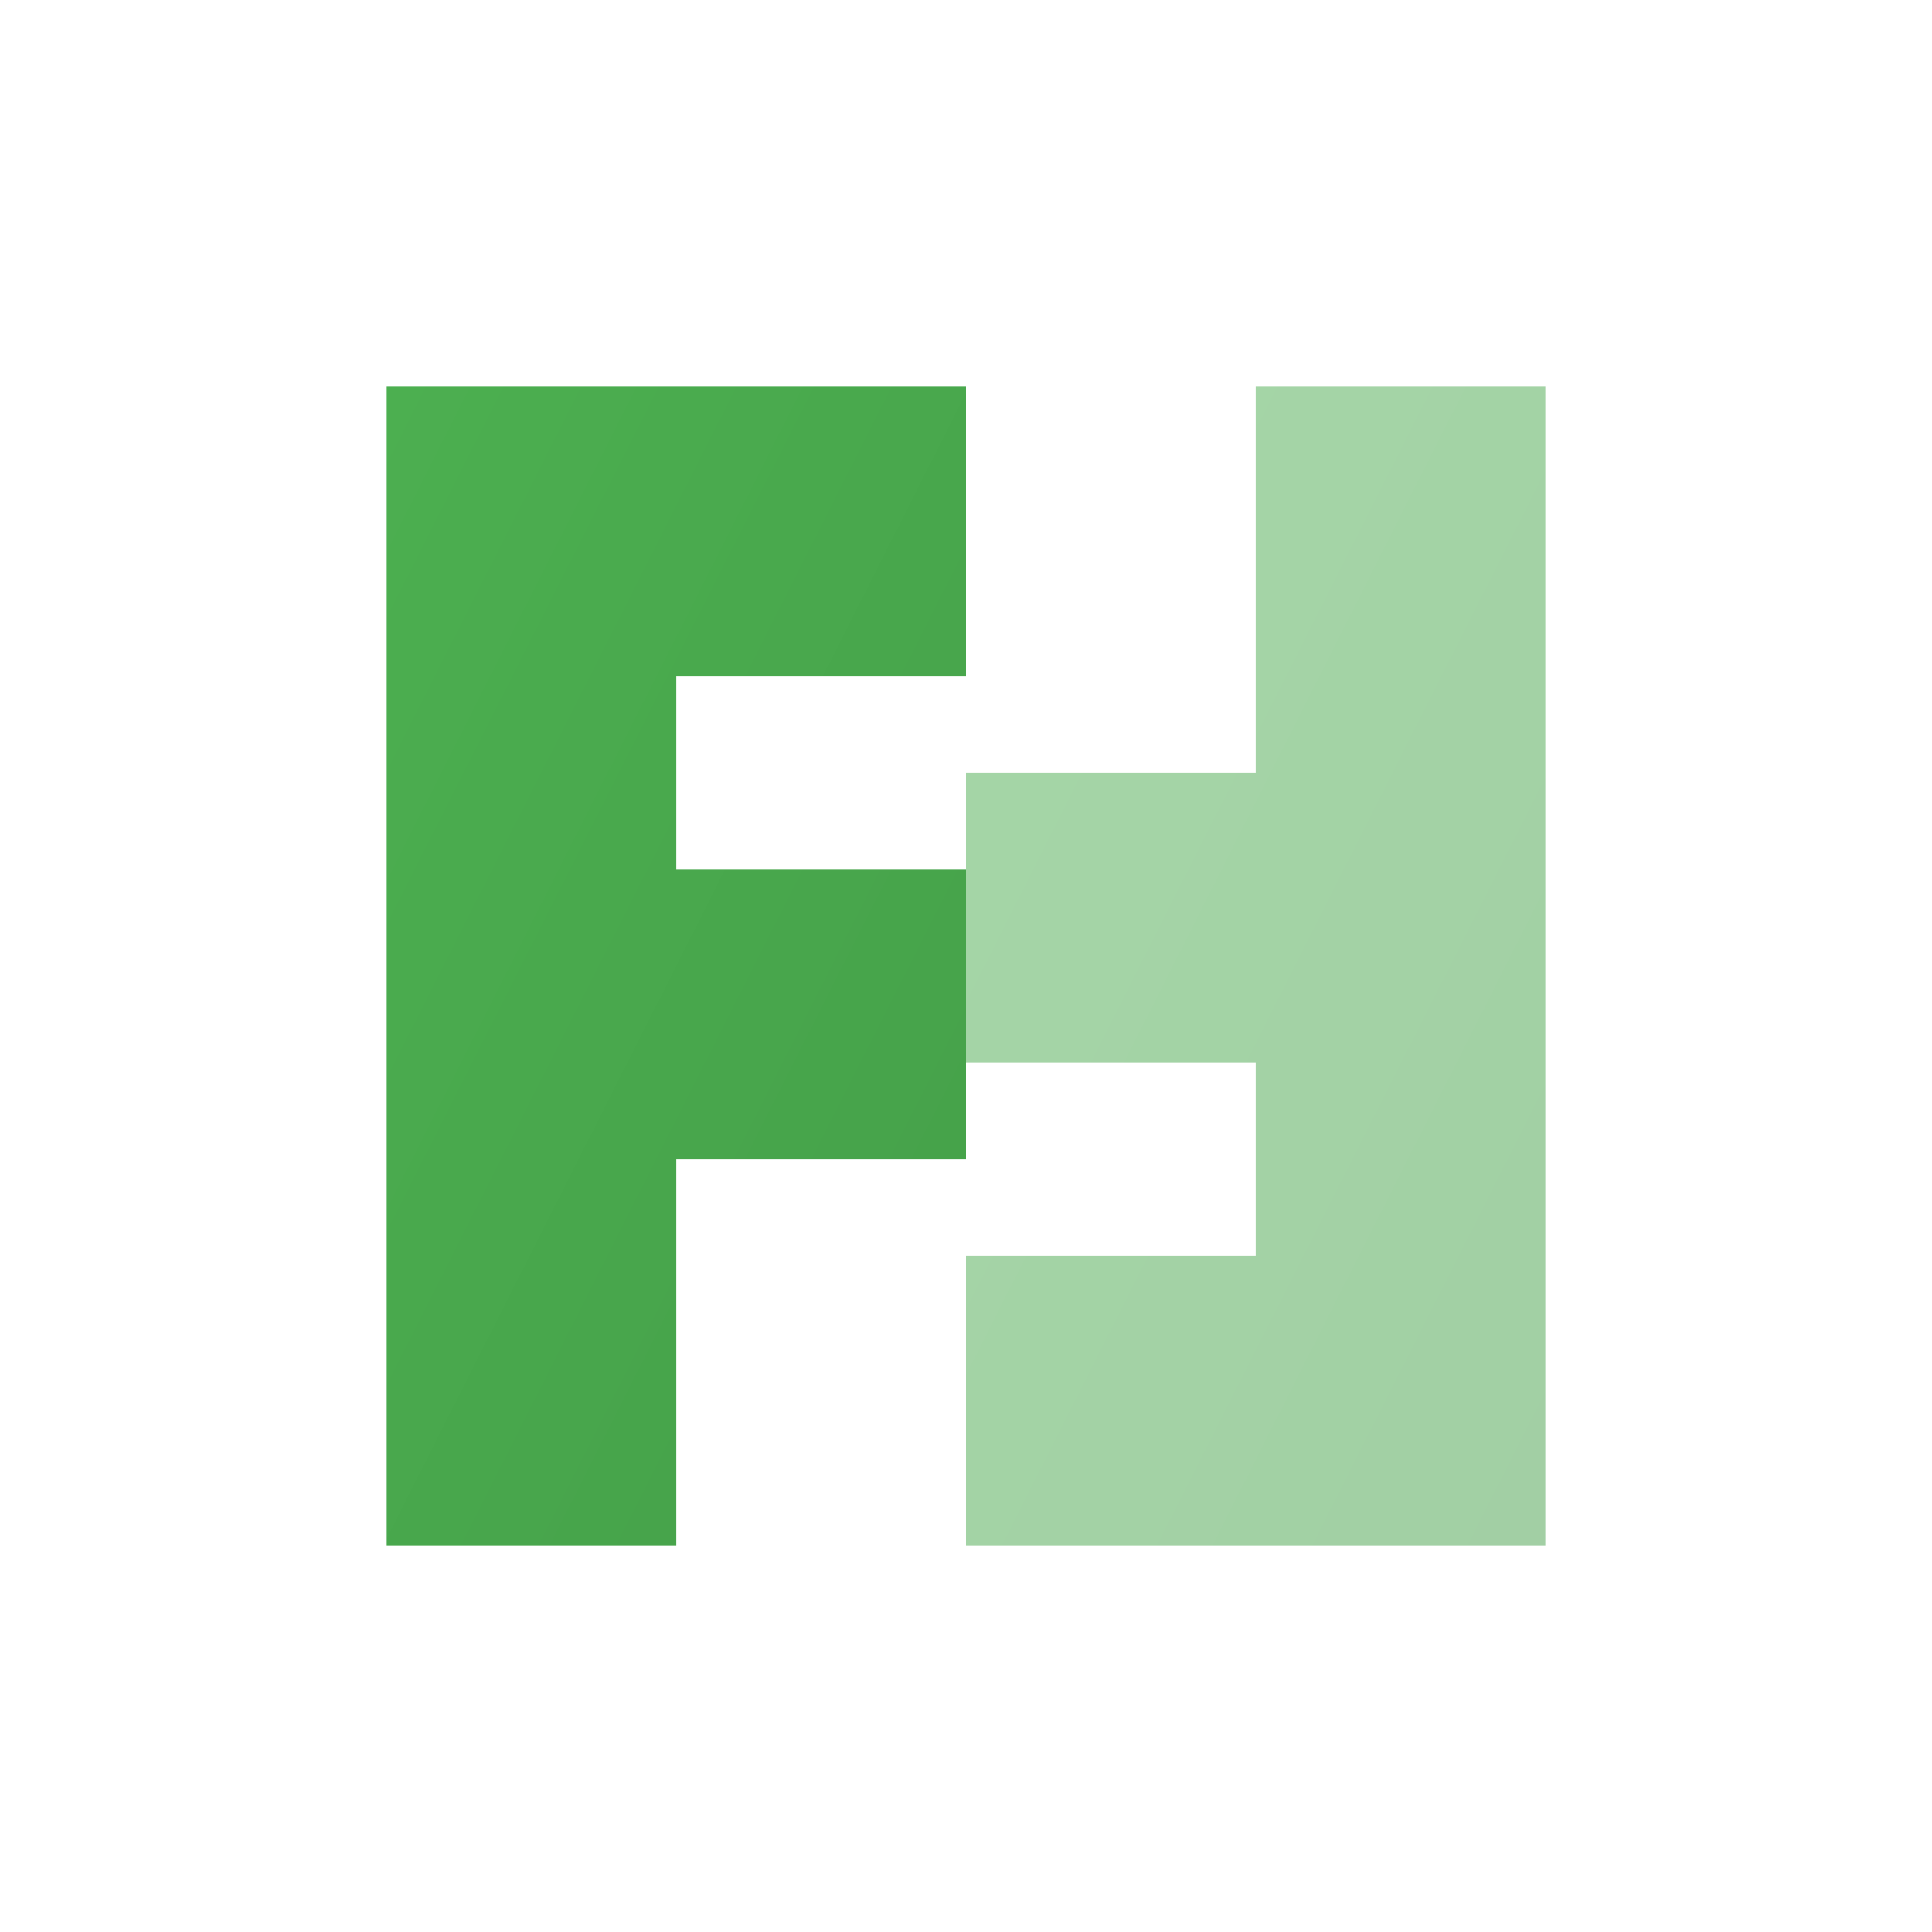
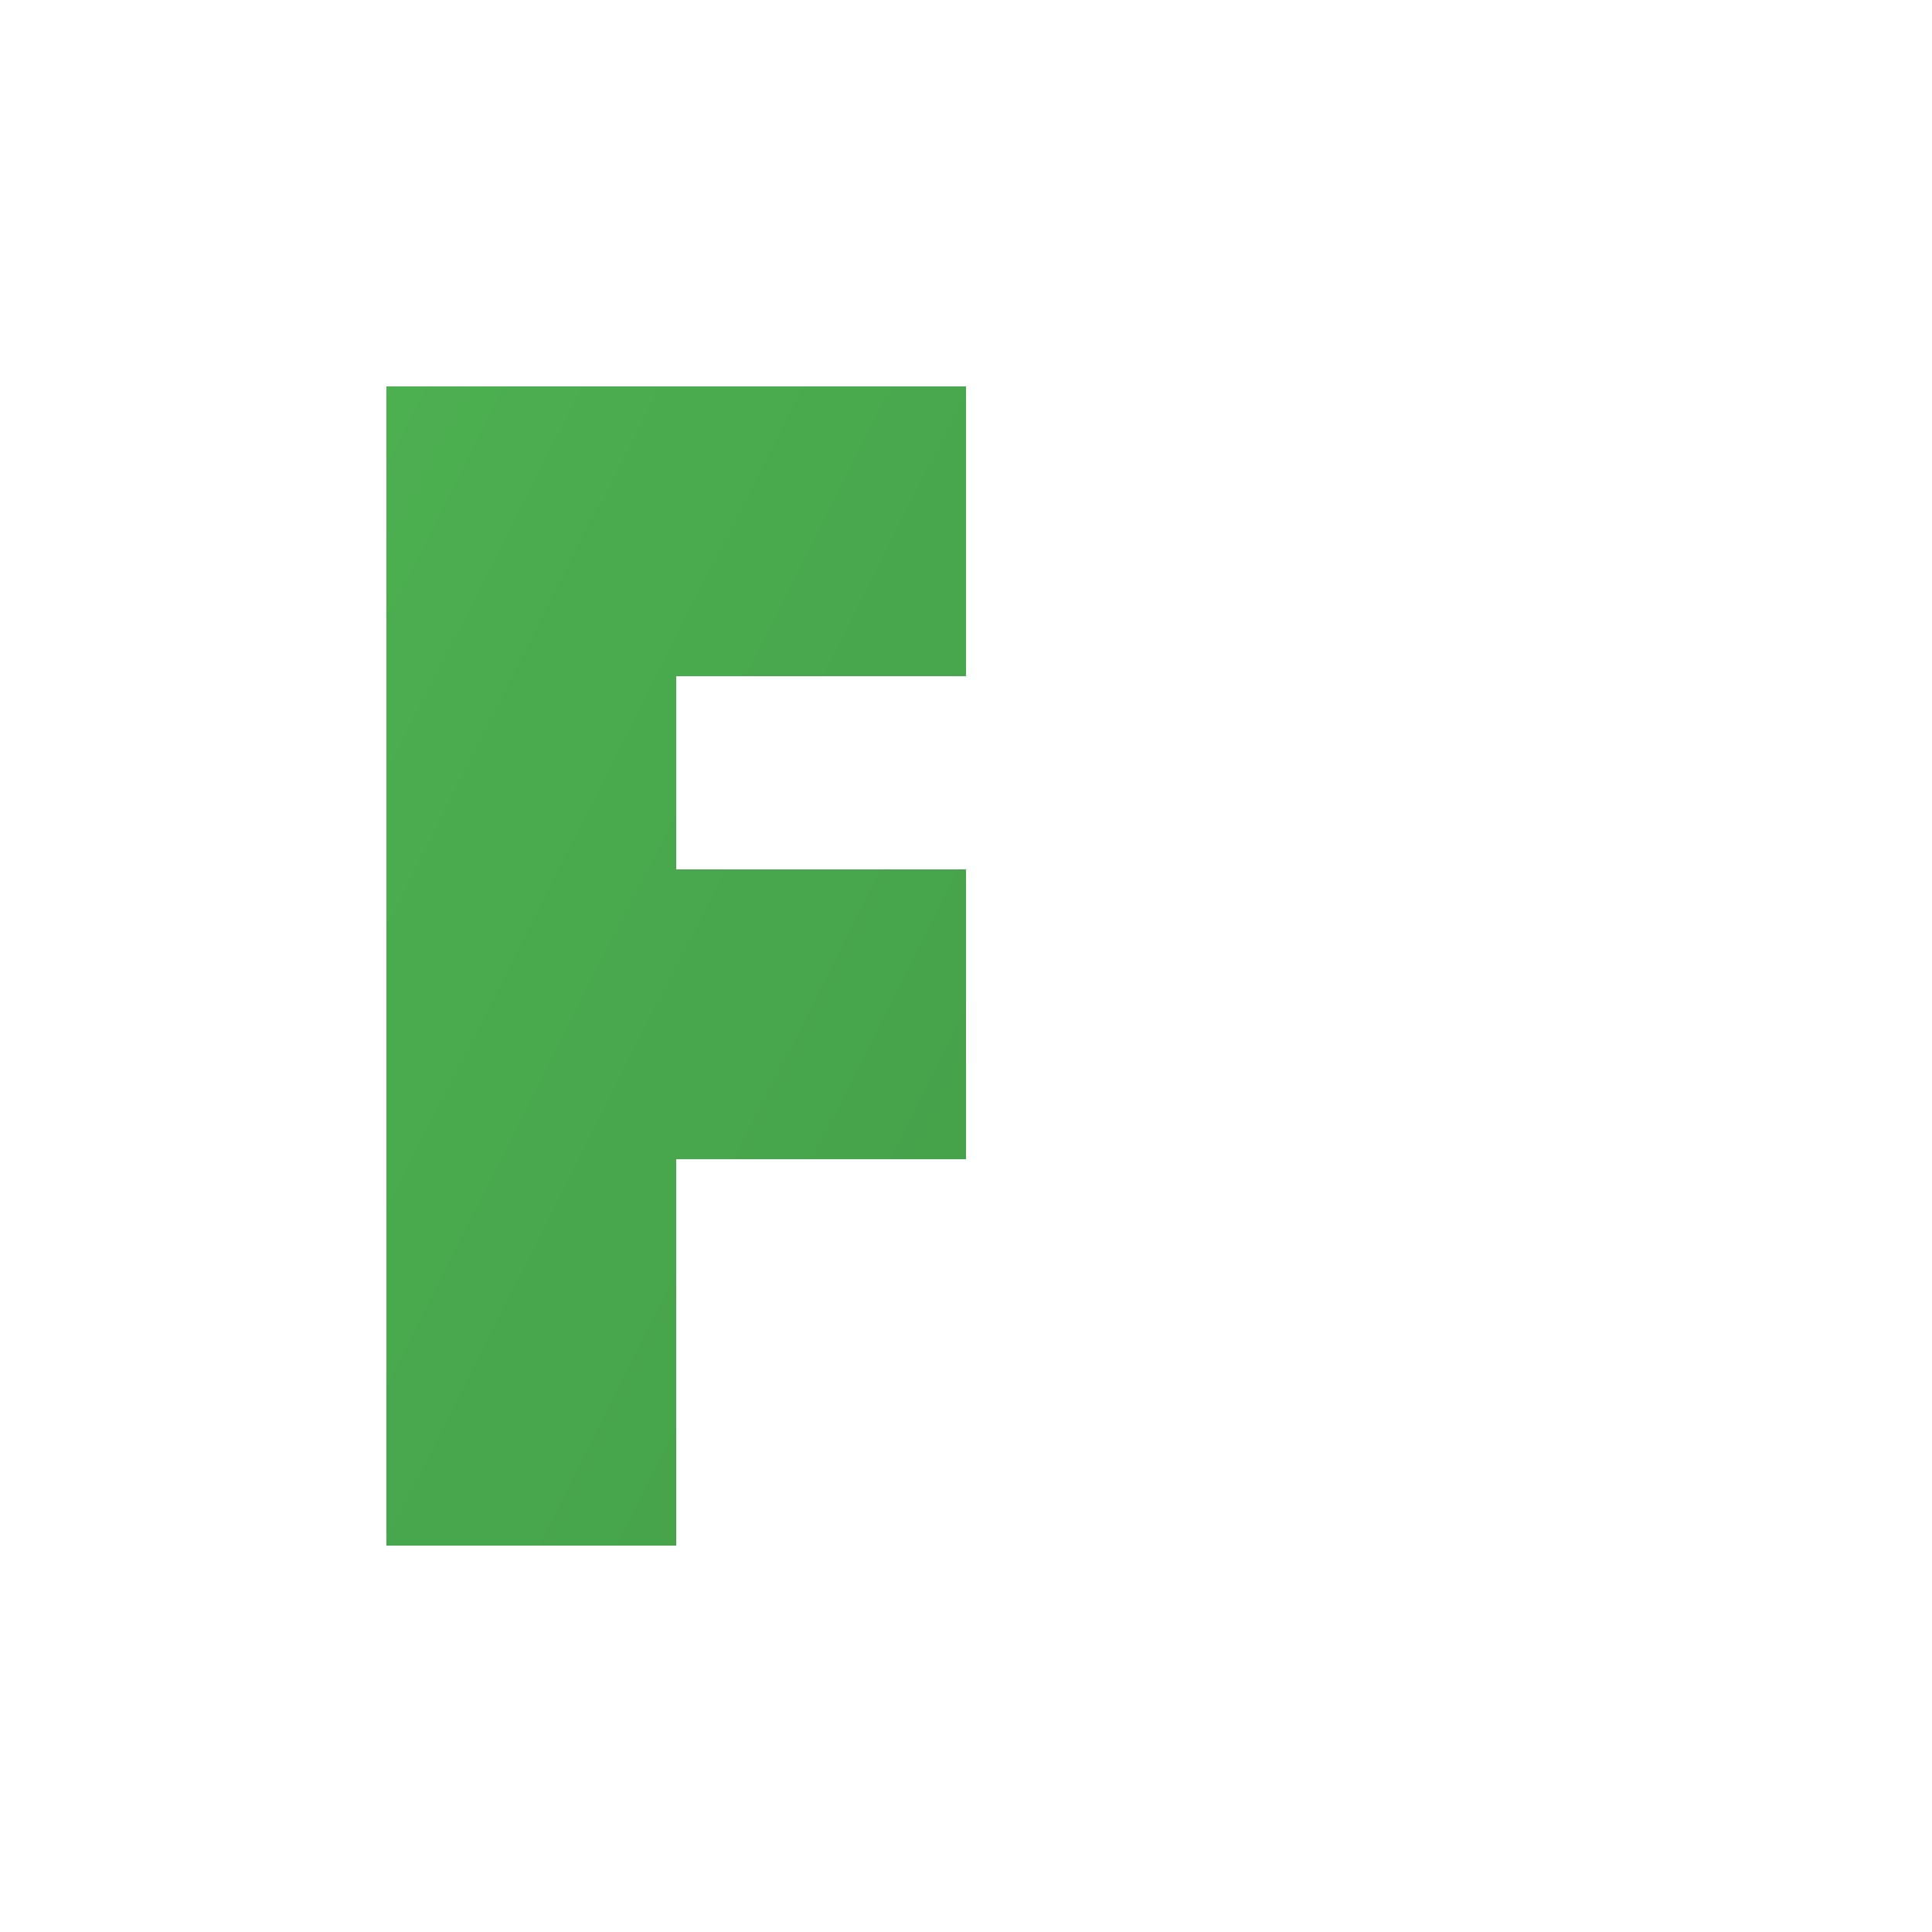
<svg xmlns="http://www.w3.org/2000/svg" width="100" height="100" viewBox="0 0 100 100" fill="none">
  <defs>
    <linearGradient id="grad1" x1="0%" y1="0%" x2="100%" y2="100%">
      <stop offset="0%" style="stop-color:#4CAF50;stop-opacity:1" />
      <stop offset="100%" style="stop-color:#45a049;stop-opacity:1" />
    </linearGradient>
  </defs>
  <path d="M20 80 L20 20 L50 20 L50 35 L35 35 L35 45 L50 45 L50 60 L35 60 L35 80 Z" fill="url(#grad1)" />
-   <path d="M80 20 L80 80 L50 80 L50 65 L65 65 L65 55 L50 55 L50 40 L65 40 L65 20 Z" fill="url(#grad1)" opacity="0.5" />
</svg>